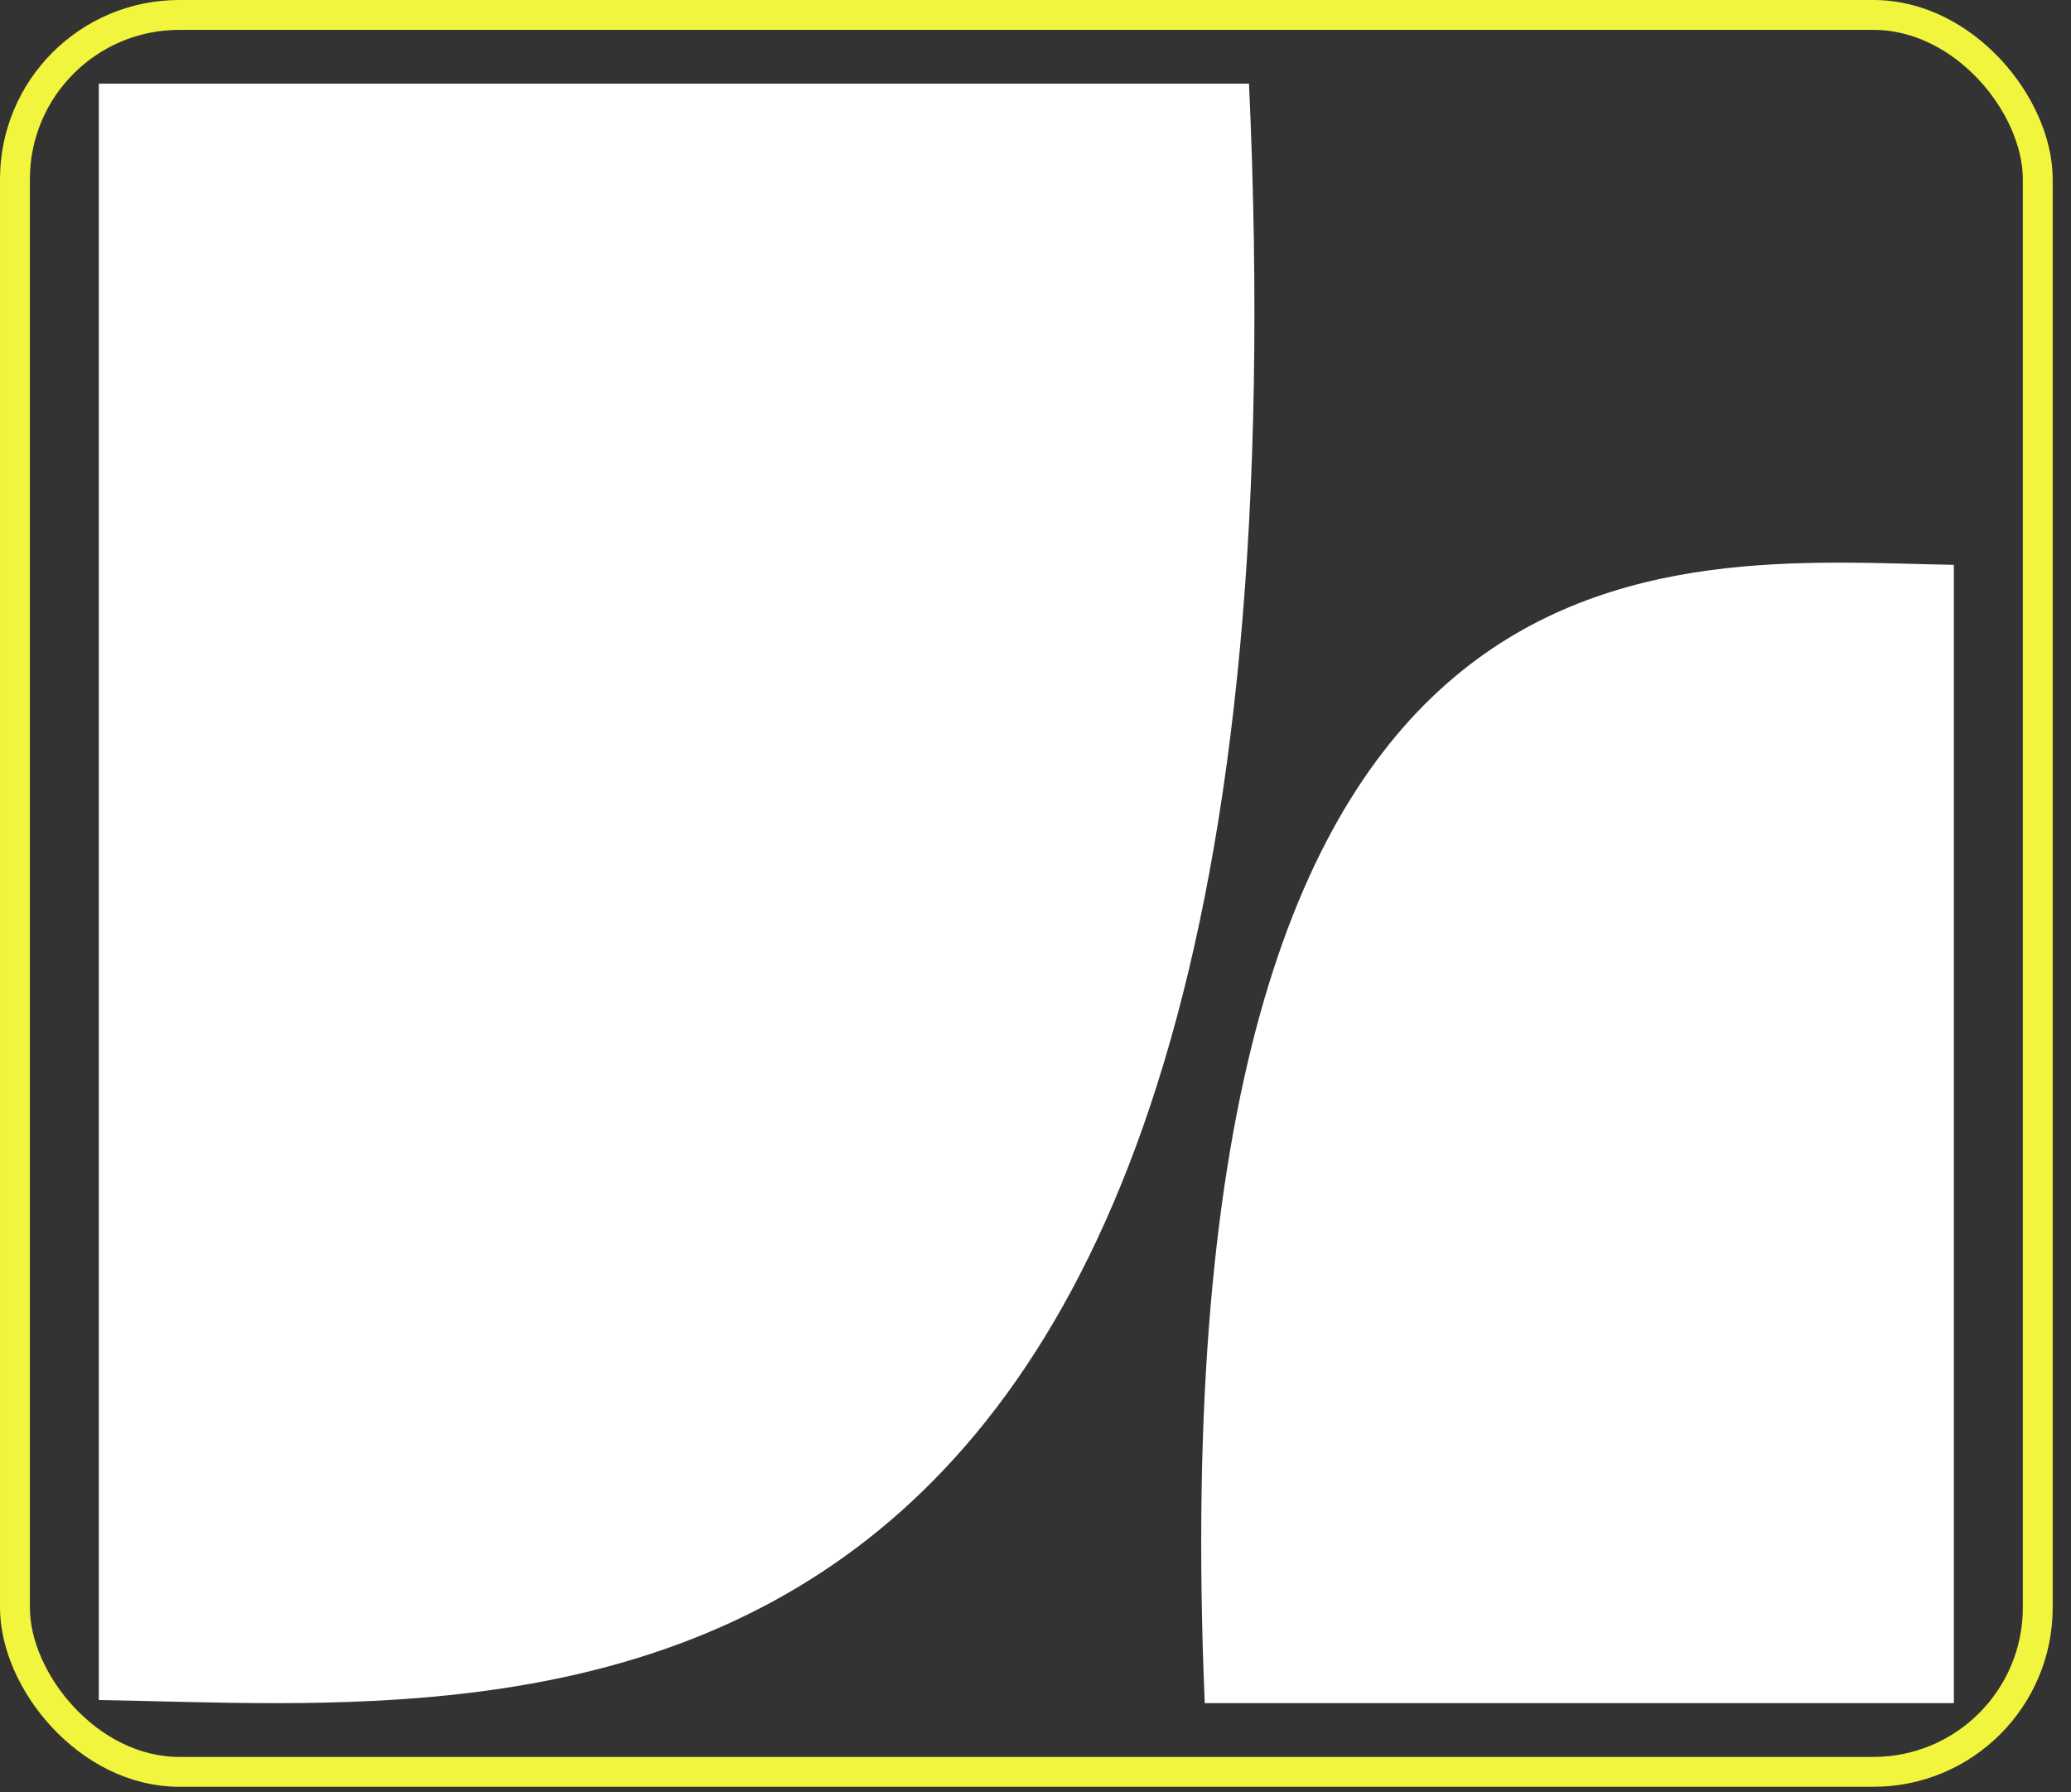
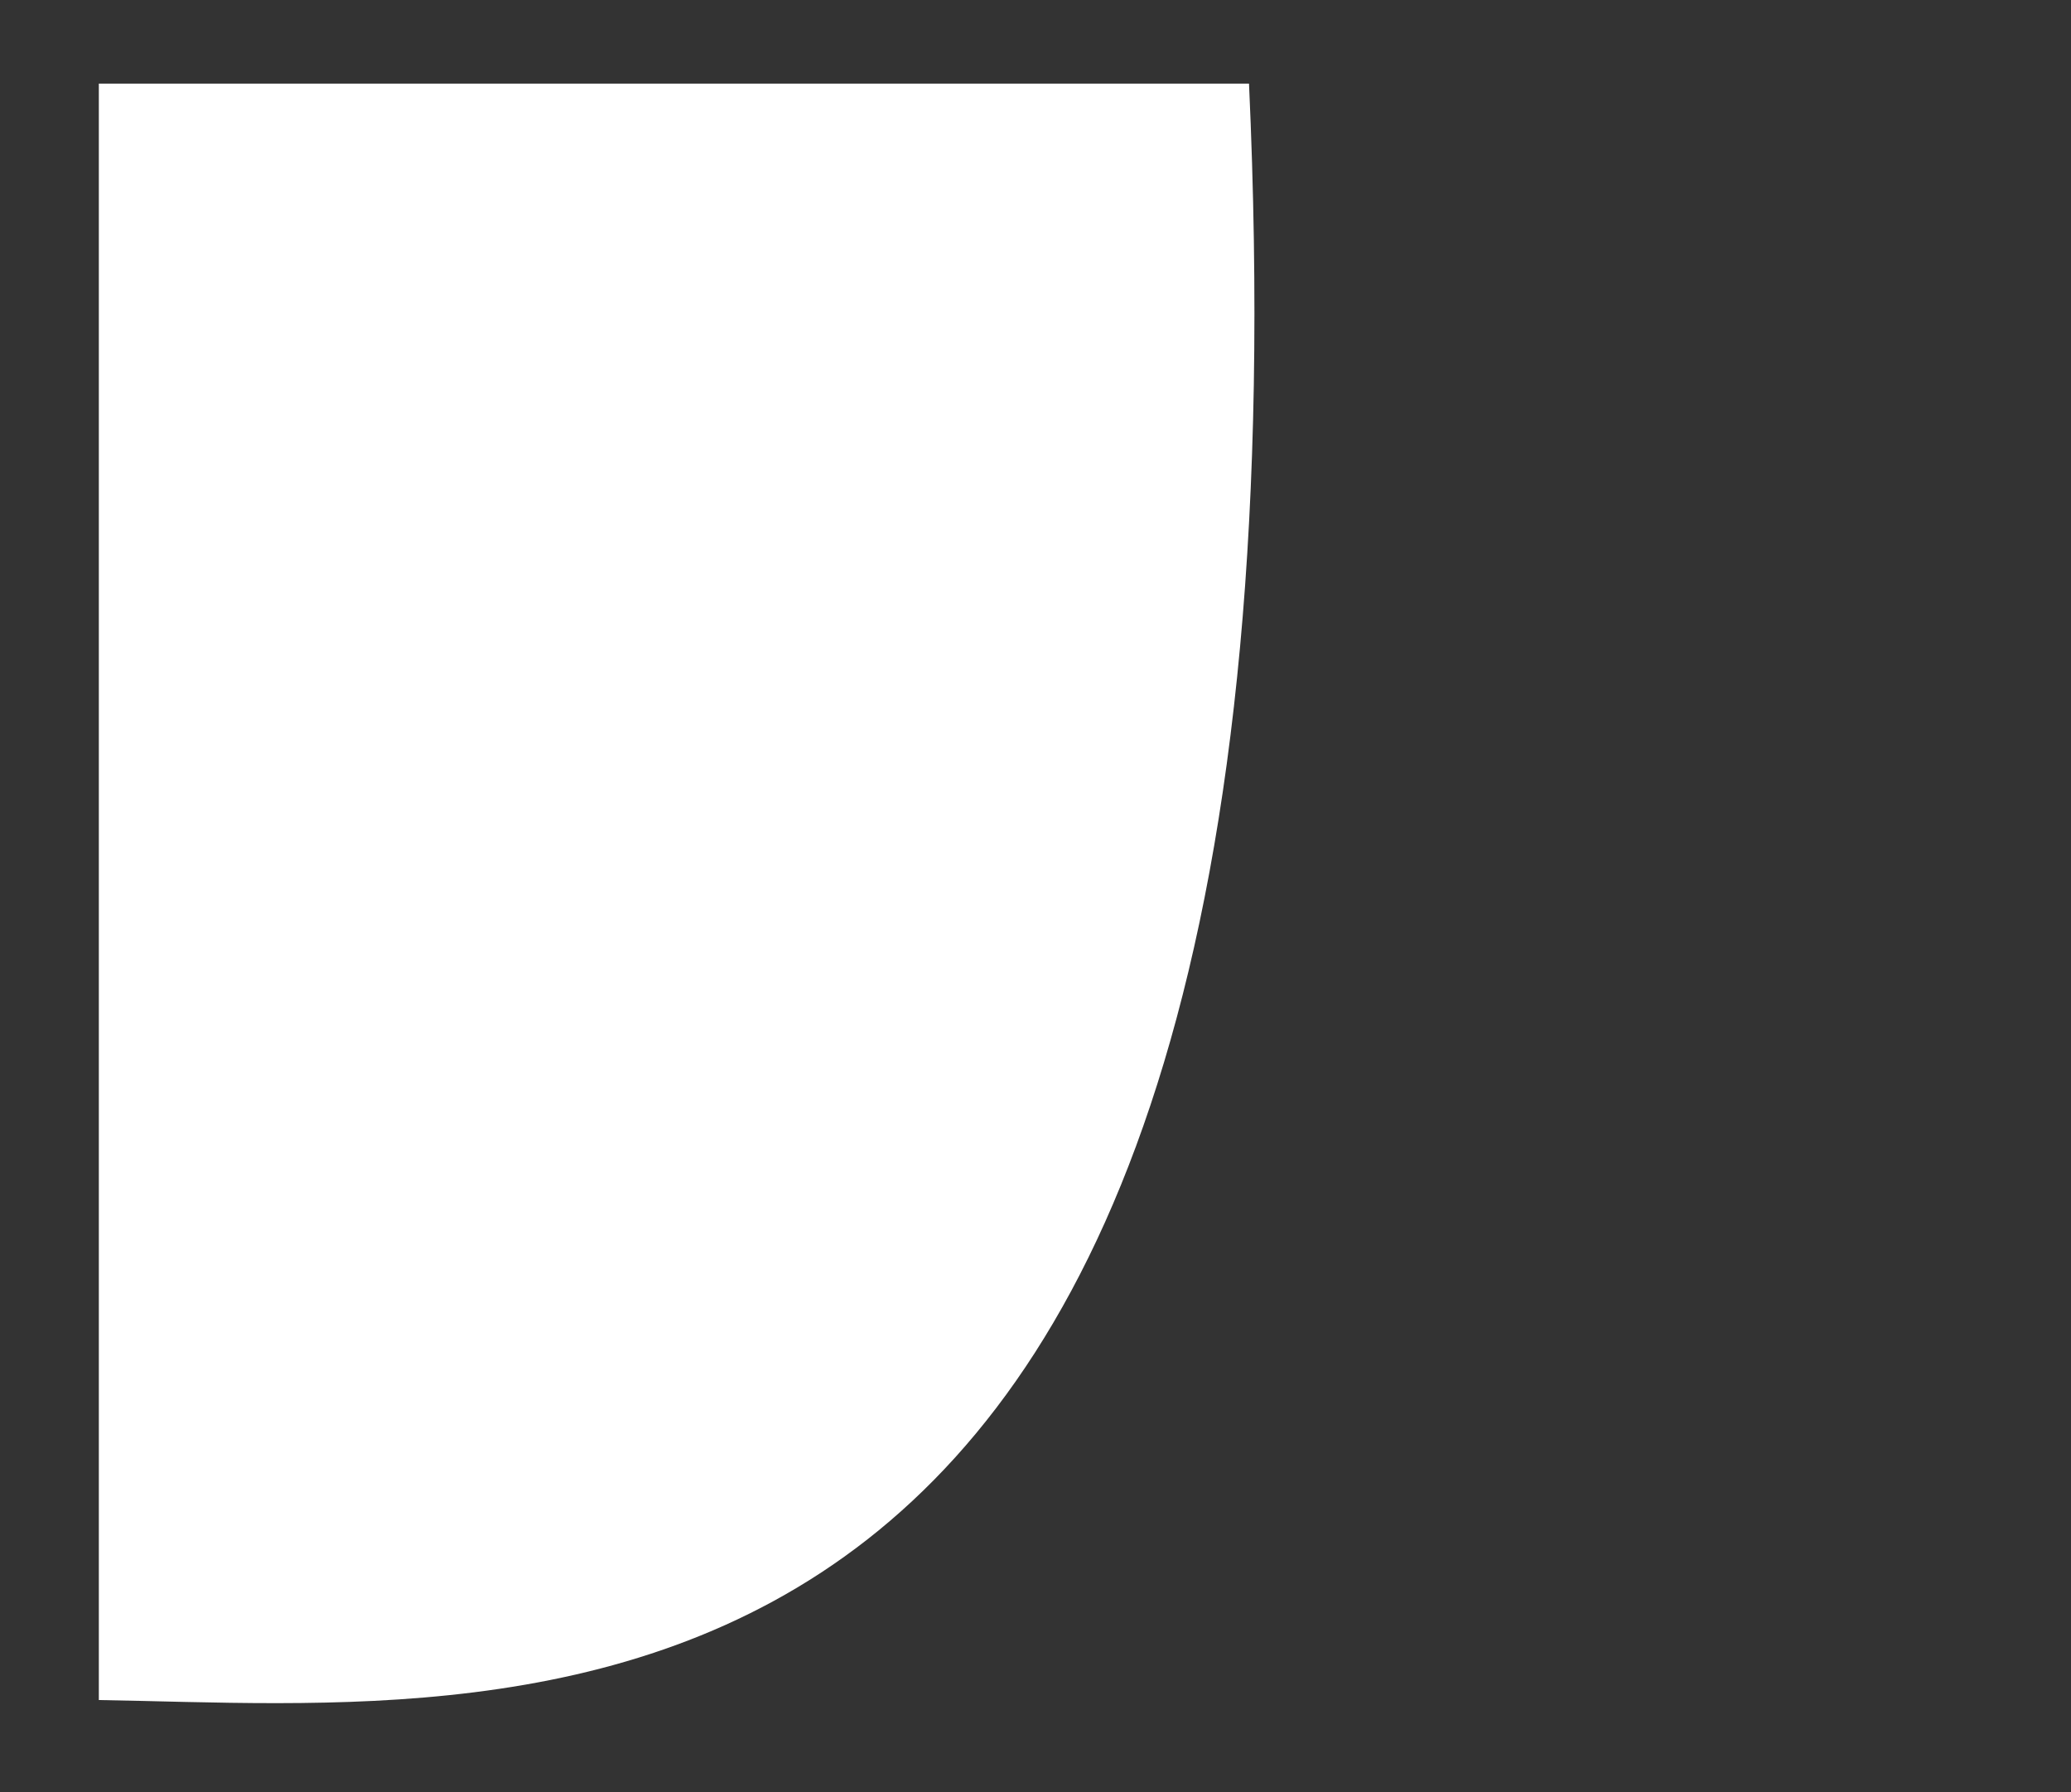
<svg xmlns="http://www.w3.org/2000/svg" width="104" height="90" viewBox="0 0 104 90" fill="none">
  <rect x="0" y="0" width="104" height="90" fill="#333333" stroke="none" />
-   <rect x="0.75" y="0.75" width="101.581" height="88.219" rx="8.25" stroke="#F2F53D" stroke-width="1.5" />
  <path d="M4.963 85.363V4.2H62.722C66.656 90.536 26.958 85.72 4.963 85.363Z" fill="white" />
-   <path d="M98.118 28.362V85.519H60.499C57.937 24.719 83.793 28.111 98.118 28.362Z" fill="white" />
</svg>